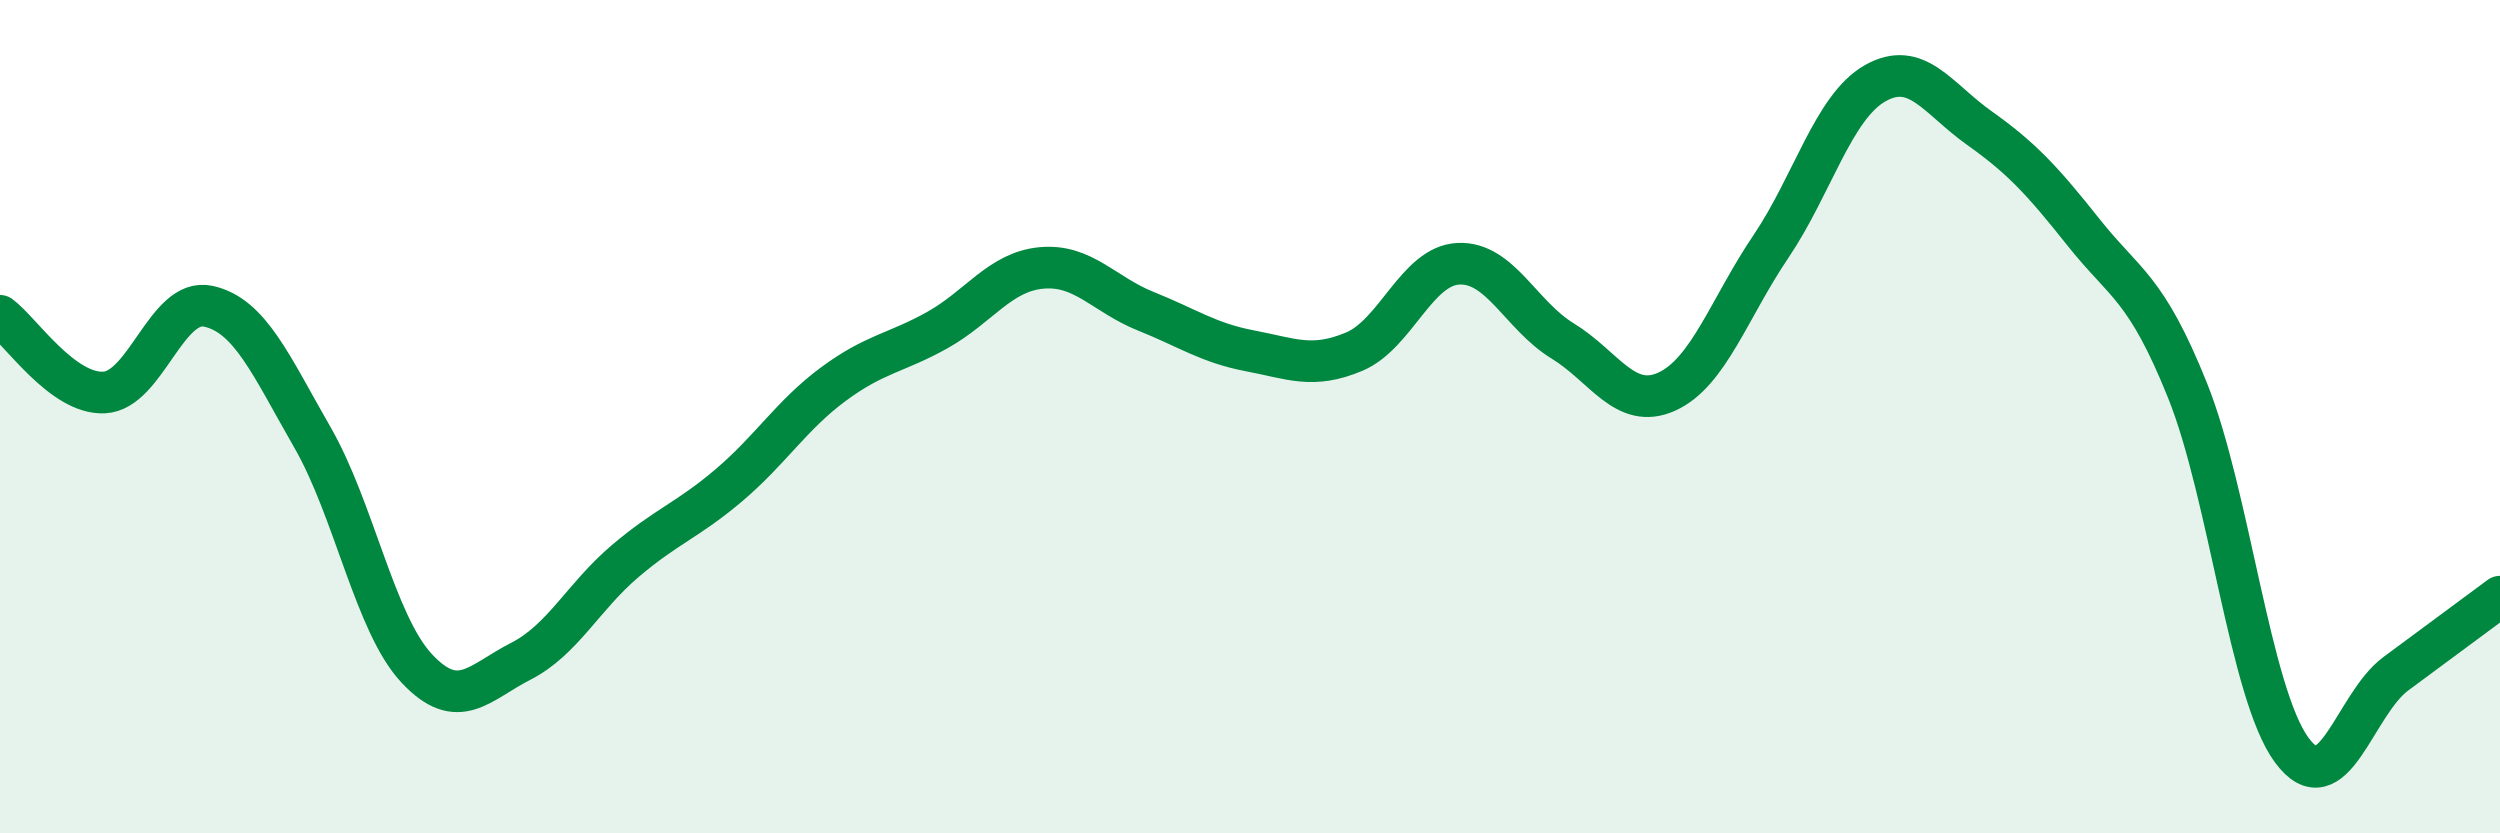
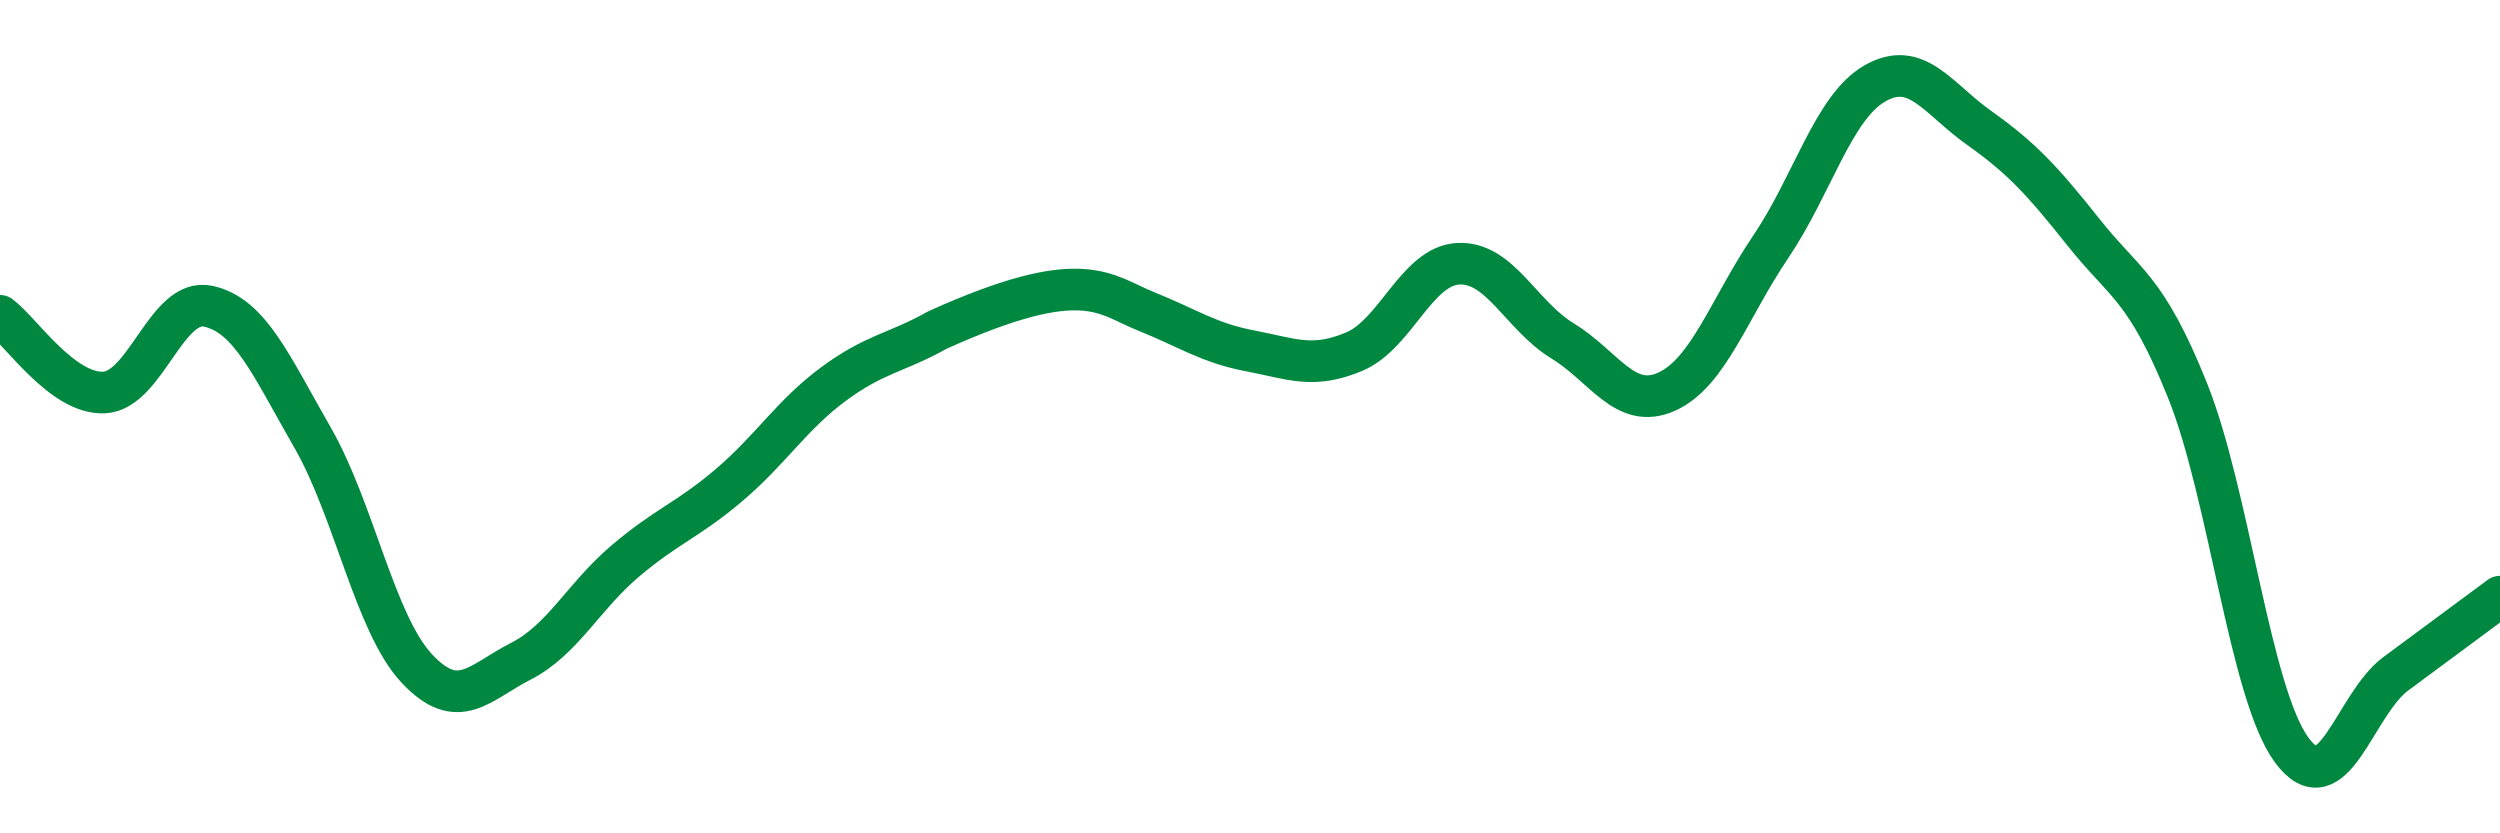
<svg xmlns="http://www.w3.org/2000/svg" width="60" height="20" viewBox="0 0 60 20">
-   <path d="M 0,7.58 C 0.5,7.95 1.5,9.47 2.5,9.42 C 3.5,9.37 4,7.13 5,7.35 C 6,7.57 6.5,8.76 7.5,10.5 C 8.5,12.24 9,14.97 10,16.04 C 11,17.11 11.5,16.38 12.5,15.87 C 13.5,15.36 14,14.32 15,13.47 C 16,12.62 16.5,12.49 17.5,11.64 C 18.5,10.79 19,9.96 20,9.22 C 21,8.48 21.5,8.48 22.5,7.92 C 23.5,7.36 24,6.52 25,6.43 C 26,6.34 26.5,7.07 27.5,7.47 C 28.5,7.87 29,8.23 30,8.42 C 31,8.61 31.5,8.86 32.5,8.44 C 33.5,8.02 34,6.38 35,6.33 C 36,6.28 36.5,7.57 37.5,8.18 C 38.5,8.79 39,9.85 40,9.4 C 41,8.95 41.5,7.4 42.5,5.92 C 43.5,4.44 44,2.57 45,2 C 46,1.43 46.5,2.36 47.5,3.07 C 48.5,3.78 49,4.31 50,5.57 C 51,6.83 51.5,6.88 52.5,9.37 C 53.5,11.86 54,16.64 55,18 C 56,19.36 56.5,16.91 57.5,16.17 C 58.5,15.43 59.5,14.69 60,14.32L60 20L0 20Z" fill="#008740" opacity="0.1" stroke-linecap="round" stroke-linejoin="round" />
-   <path d="M 0,7.58 C 0.5,7.95 1.5,9.47 2.5,9.42 C 3.5,9.37 4,7.13 5,7.35 C 6,7.57 6.5,8.76 7.5,10.5 C 8.5,12.24 9,14.97 10,16.04 C 11,17.11 11.5,16.38 12.5,15.87 C 13.5,15.36 14,14.32 15,13.47 C 16,12.62 16.5,12.49 17.5,11.64 C 18.5,10.79 19,9.96 20,9.22 C 21,8.48 21.5,8.48 22.5,7.92 C 23.5,7.36 24,6.52 25,6.43 C 26,6.34 26.5,7.07 27.5,7.47 C 28.5,7.87 29,8.23 30,8.42 C 31,8.61 31.5,8.86 32.5,8.44 C 33.5,8.02 34,6.38 35,6.33 C 36,6.28 36.5,7.57 37.5,8.18 C 38.5,8.79 39,9.85 40,9.4 C 41,8.95 41.5,7.4 42.5,5.92 C 43.5,4.44 44,2.57 45,2 C 46,1.43 46.5,2.36 47.5,3.07 C 48.5,3.78 49,4.31 50,5.57 C 51,6.83 51.5,6.88 52.5,9.37 C 53.5,11.86 54,16.64 55,18 C 56,19.36 56.5,16.91 57.5,16.17 C 58.5,15.43 59.5,14.69 60,14.32" stroke="#008740" stroke-width="1" fill="none" stroke-linecap="round" stroke-linejoin="round" />
+   <path d="M 0,7.58 C 0.5,7.95 1.5,9.47 2.5,9.42 C 3.5,9.37 4,7.13 5,7.35 C 6,7.57 6.5,8.76 7.5,10.5 C 8.5,12.24 9,14.97 10,16.04 C 11,17.11 11.5,16.38 12.5,15.87 C 13.5,15.36 14,14.32 15,13.47 C 16,12.62 16.5,12.49 17.5,11.64 C 18.5,10.79 19,9.96 20,9.22 C 21,8.48 21.5,8.48 22.5,7.92 C 26,6.34 26.5,7.07 27.5,7.47 C 28.5,7.87 29,8.23 30,8.42 C 31,8.61 31.5,8.86 32.5,8.44 C 33.5,8.02 34,6.38 35,6.33 C 36,6.28 36.5,7.57 37.5,8.18 C 38.5,8.79 39,9.85 40,9.4 C 41,8.95 41.5,7.4 42.5,5.92 C 43.5,4.44 44,2.57 45,2 C 46,1.43 46.5,2.36 47.5,3.07 C 48.5,3.78 49,4.31 50,5.57 C 51,6.83 51.5,6.88 52.5,9.37 C 53.5,11.86 54,16.64 55,18 C 56,19.36 56.5,16.91 57.5,16.17 C 58.5,15.43 59.5,14.69 60,14.32" stroke="#008740" stroke-width="1" fill="none" stroke-linecap="round" stroke-linejoin="round" />
</svg>